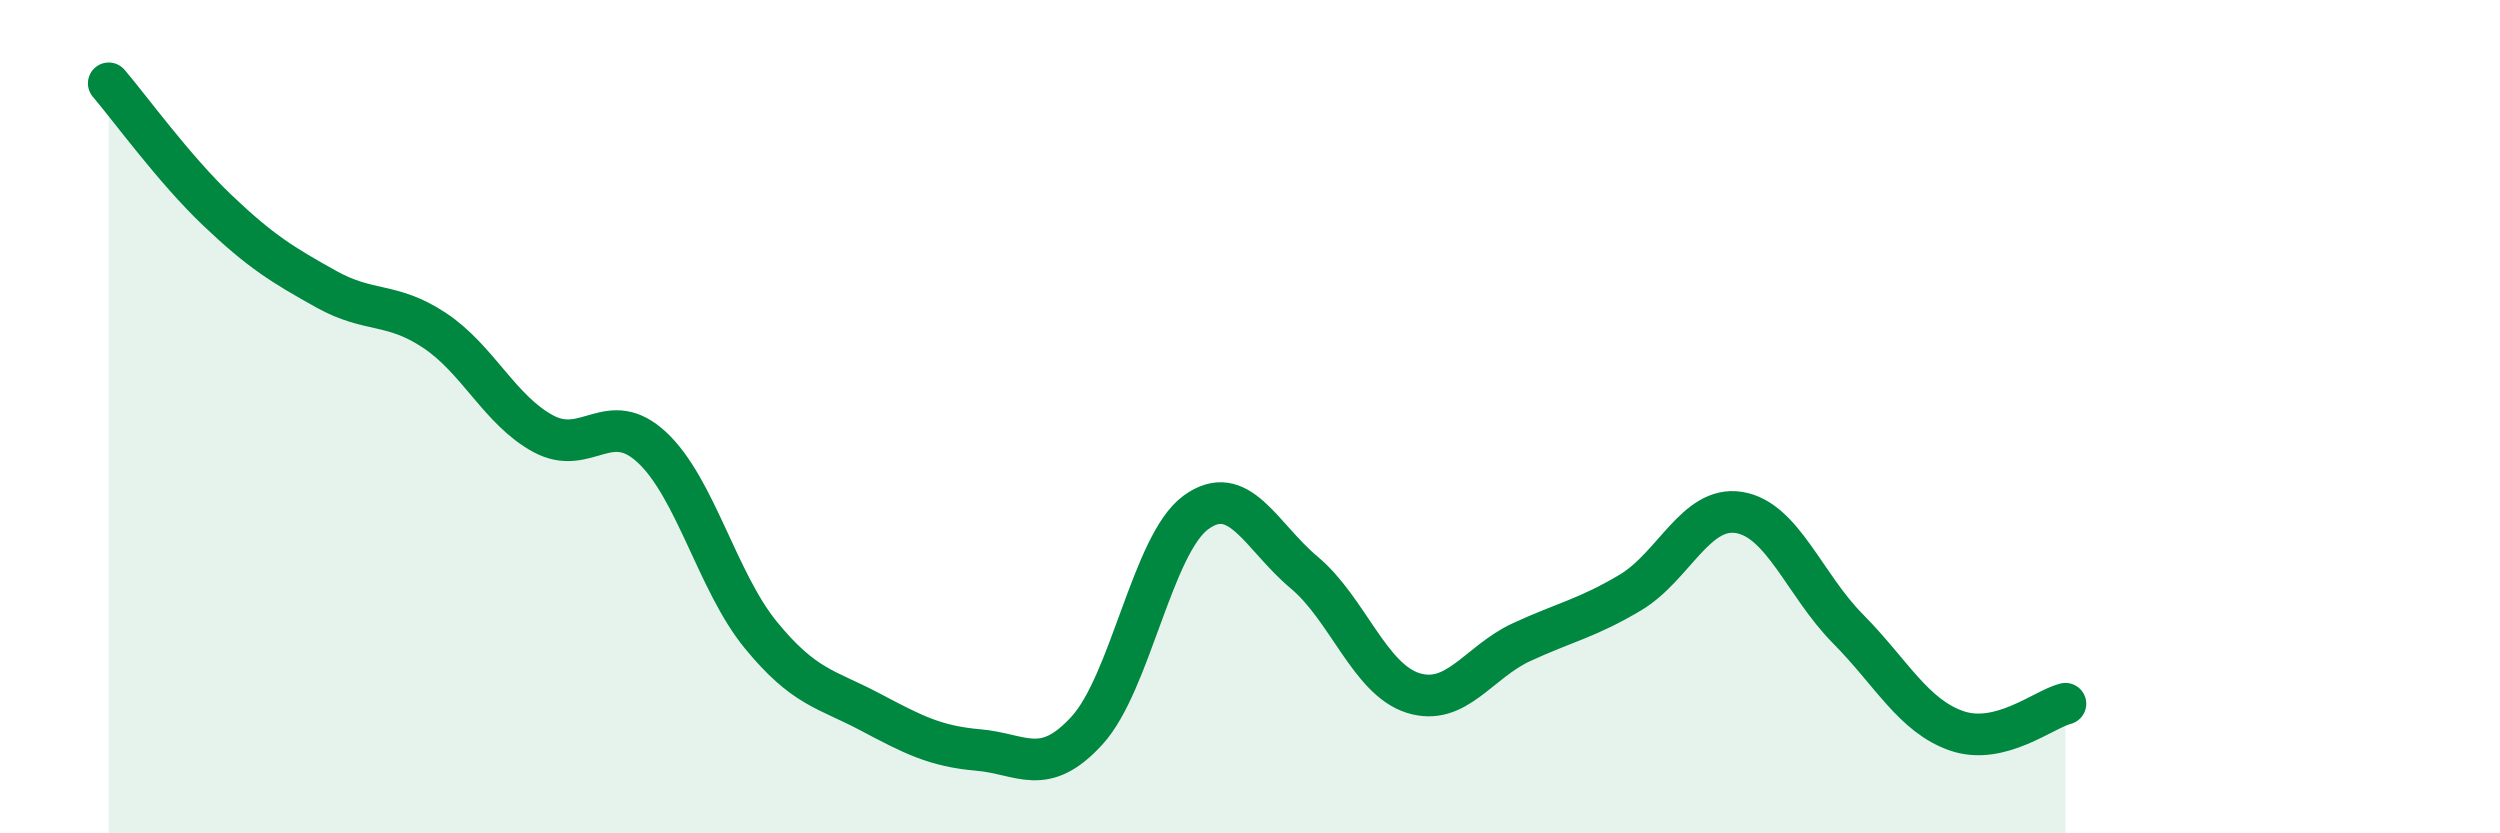
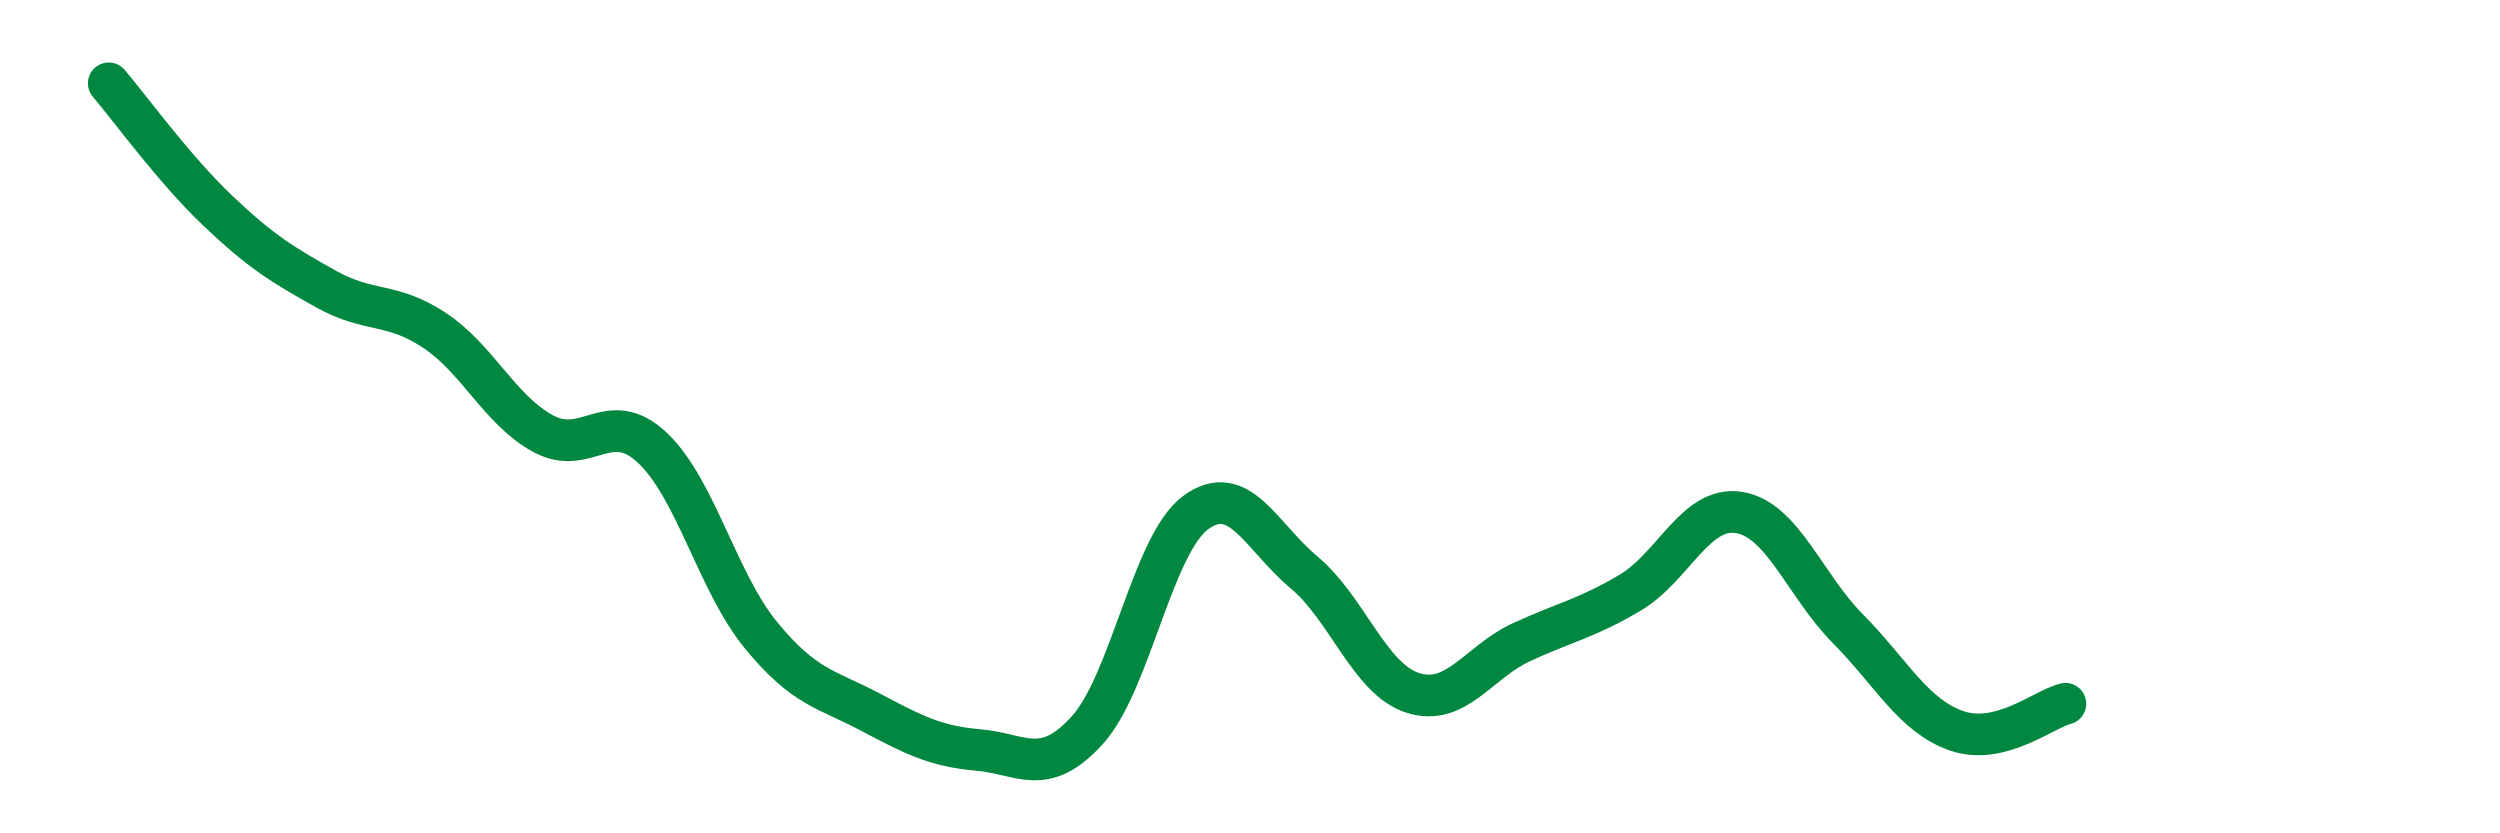
<svg xmlns="http://www.w3.org/2000/svg" width="60" height="20" viewBox="0 0 60 20">
-   <path d="M 2.61,2 C 3.13,2.61 4.18,4.06 5.22,5.05 C 6.26,6.04 6.79,6.36 7.83,6.94 C 8.87,7.52 9.39,7.24 10.43,7.93 C 11.47,8.62 12,9.85 13.04,10.41 C 14.08,10.97 14.61,9.77 15.65,10.74 C 16.69,11.71 17.22,13.97 18.26,15.24 C 19.3,16.51 19.83,16.53 20.87,17.08 C 21.91,17.63 22.44,17.91 23.48,18 C 24.52,18.09 25.05,18.67 26.09,17.53 C 27.13,16.39 27.66,13.06 28.7,12.3 C 29.74,11.54 30.26,12.87 31.3,13.74 C 32.34,14.61 32.87,16.3 33.91,16.63 C 34.95,16.96 35.48,15.89 36.52,15.41 C 37.56,14.93 38.09,14.84 39.13,14.22 C 40.17,13.6 40.7,12.13 41.74,12.3 C 42.78,12.47 43.31,14.04 44.35,15.09 C 45.39,16.14 45.92,17.18 46.96,17.54 C 48,17.9 49.05,17.02 49.57,16.89L49.57 20L2.61 20Z" fill="#008740" opacity="0.1" stroke-linecap="round" stroke-linejoin="round" />
  <path d="M 2.61,2 C 3.13,2.61 4.18,4.06 5.22,5.05 C 6.26,6.04 6.79,6.36 7.83,6.94 C 8.87,7.52 9.39,7.24 10.43,7.93 C 11.47,8.62 12,9.85 13.04,10.41 C 14.08,10.97 14.61,9.77 15.65,10.74 C 16.69,11.71 17.22,13.97 18.26,15.24 C 19.3,16.51 19.83,16.53 20.87,17.08 C 21.91,17.63 22.44,17.91 23.48,18 C 24.52,18.09 25.05,18.67 26.09,17.53 C 27.13,16.39 27.66,13.06 28.7,12.3 C 29.74,11.54 30.26,12.87 31.3,13.74 C 32.34,14.61 32.87,16.3 33.91,16.63 C 34.95,16.96 35.48,15.89 36.52,15.41 C 37.56,14.93 38.09,14.84 39.13,14.22 C 40.17,13.6 40.7,12.13 41.74,12.3 C 42.78,12.47 43.31,14.04 44.35,15.09 C 45.39,16.14 45.92,17.18 46.96,17.54 C 48,17.9 49.05,17.02 49.57,16.89" stroke="#008740" stroke-width="1" fill="none" stroke-linecap="round" stroke-linejoin="round" />
</svg>